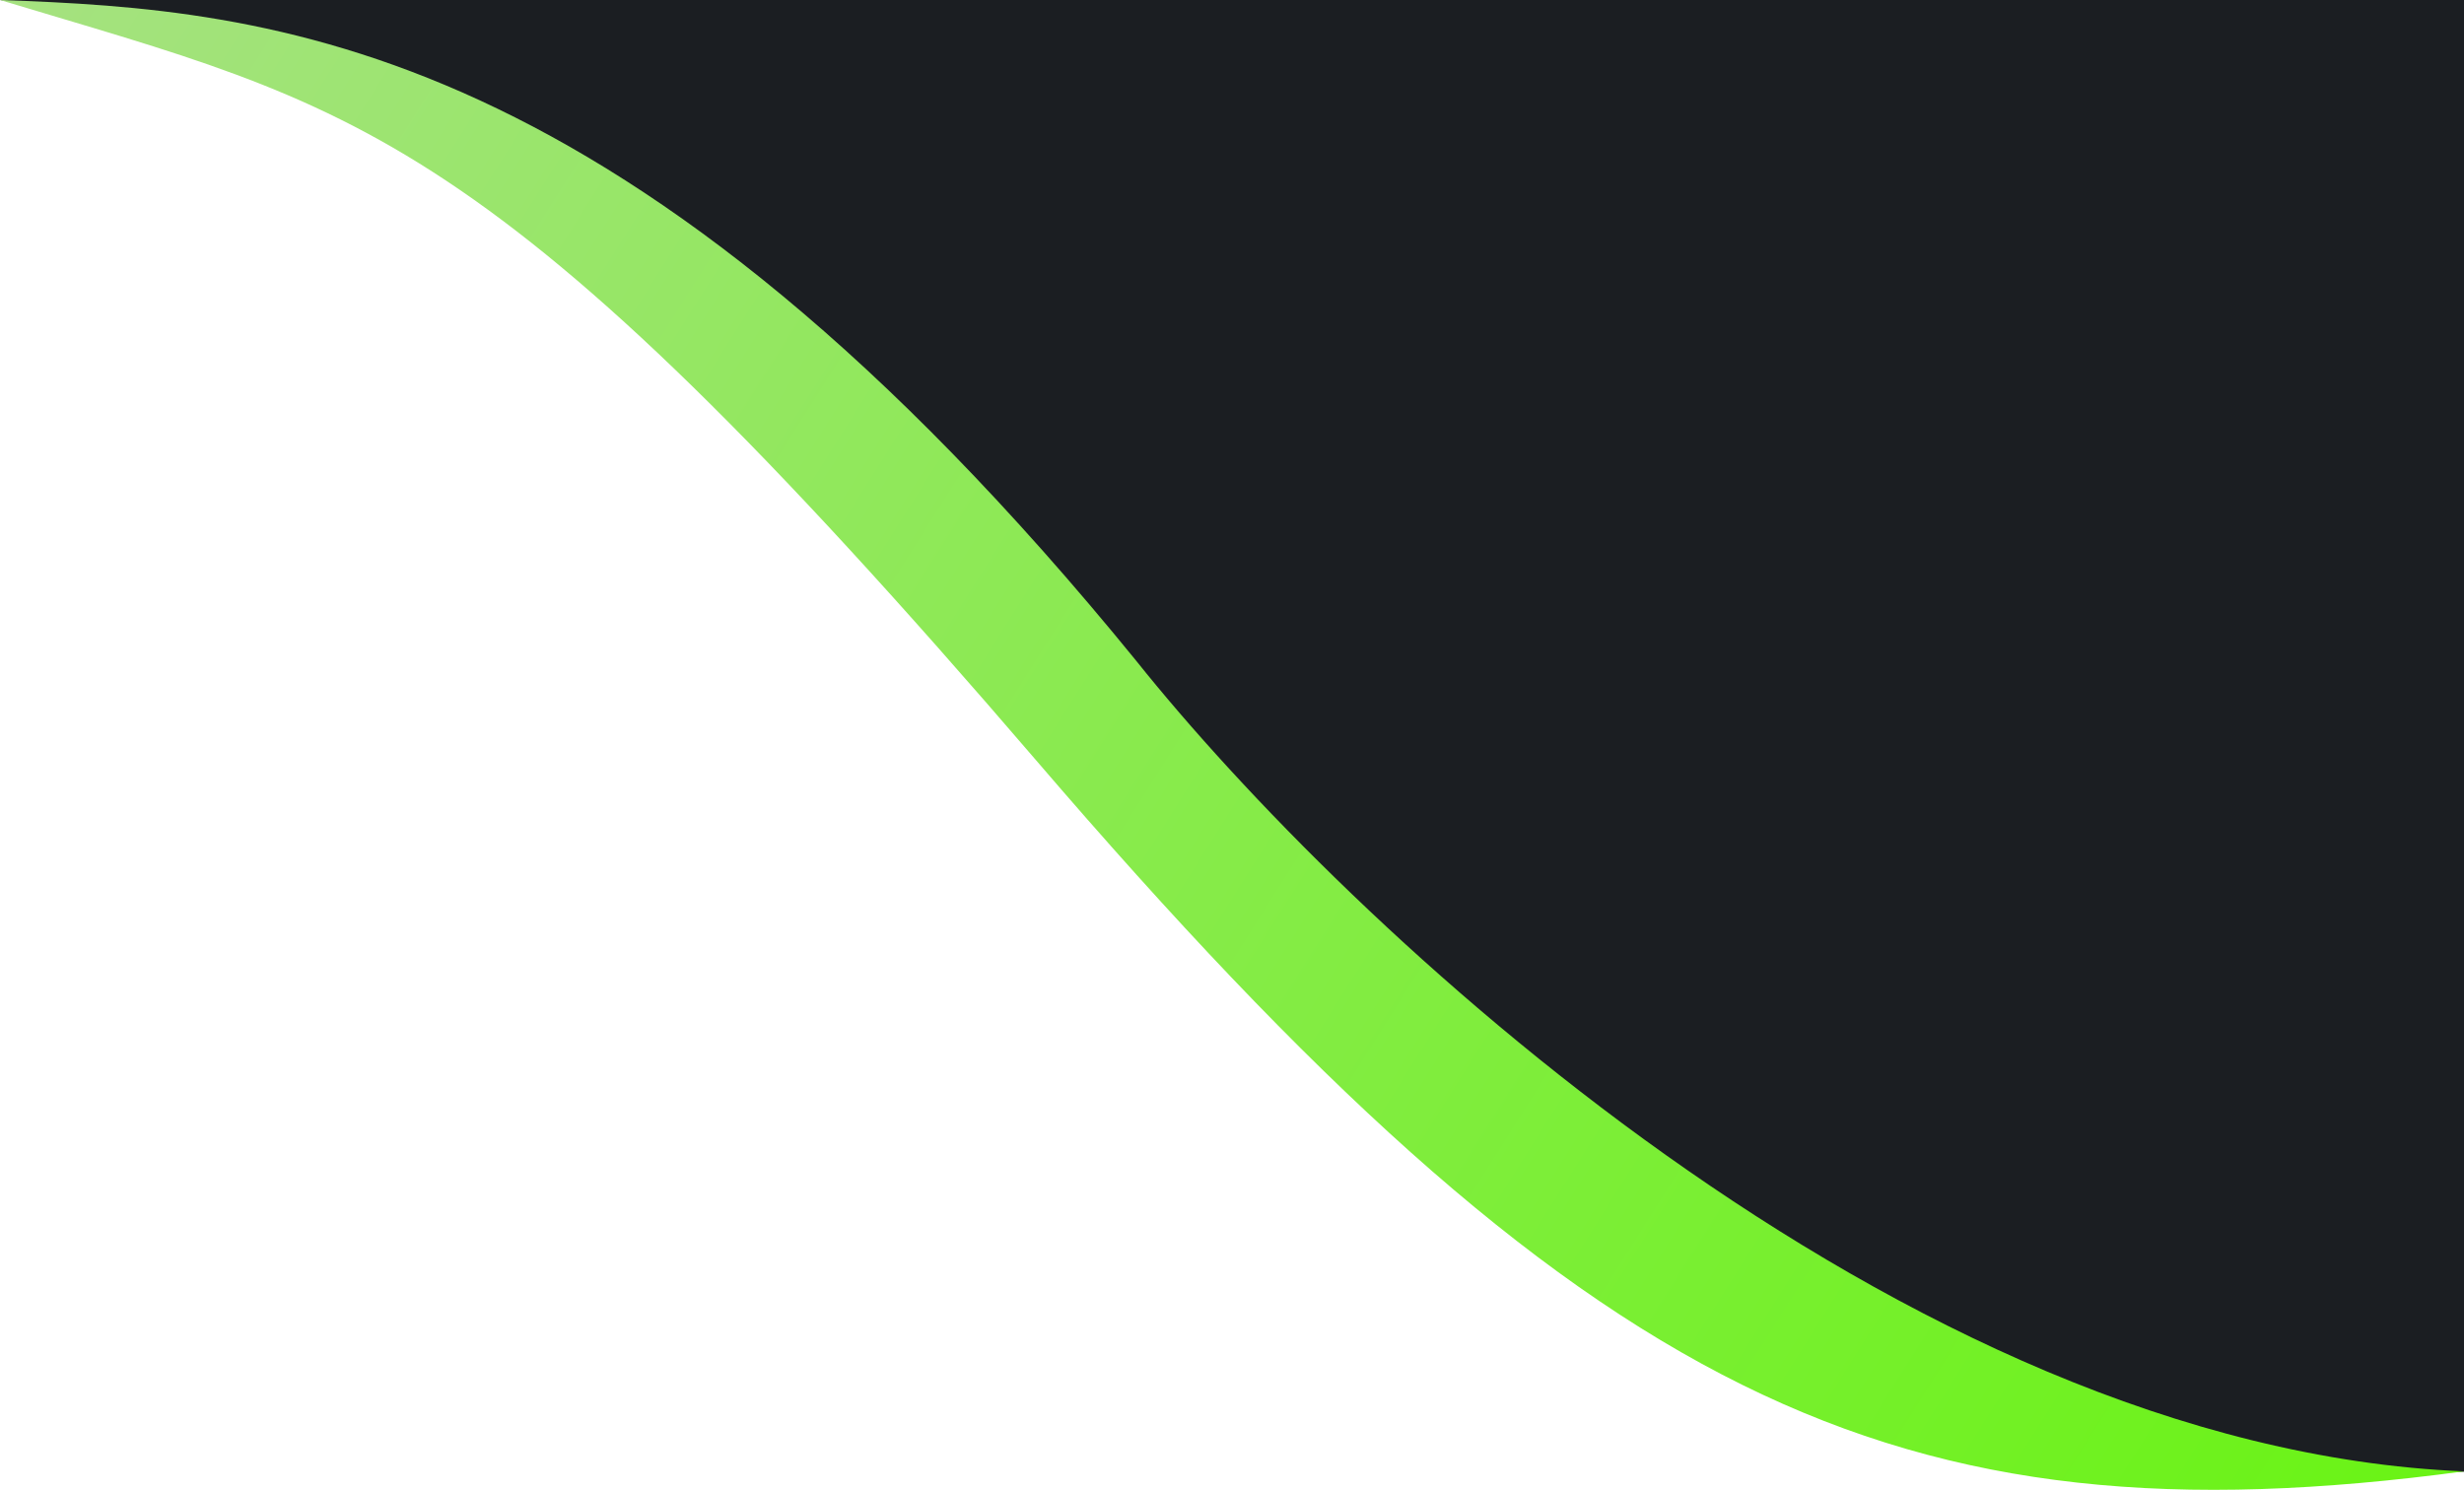
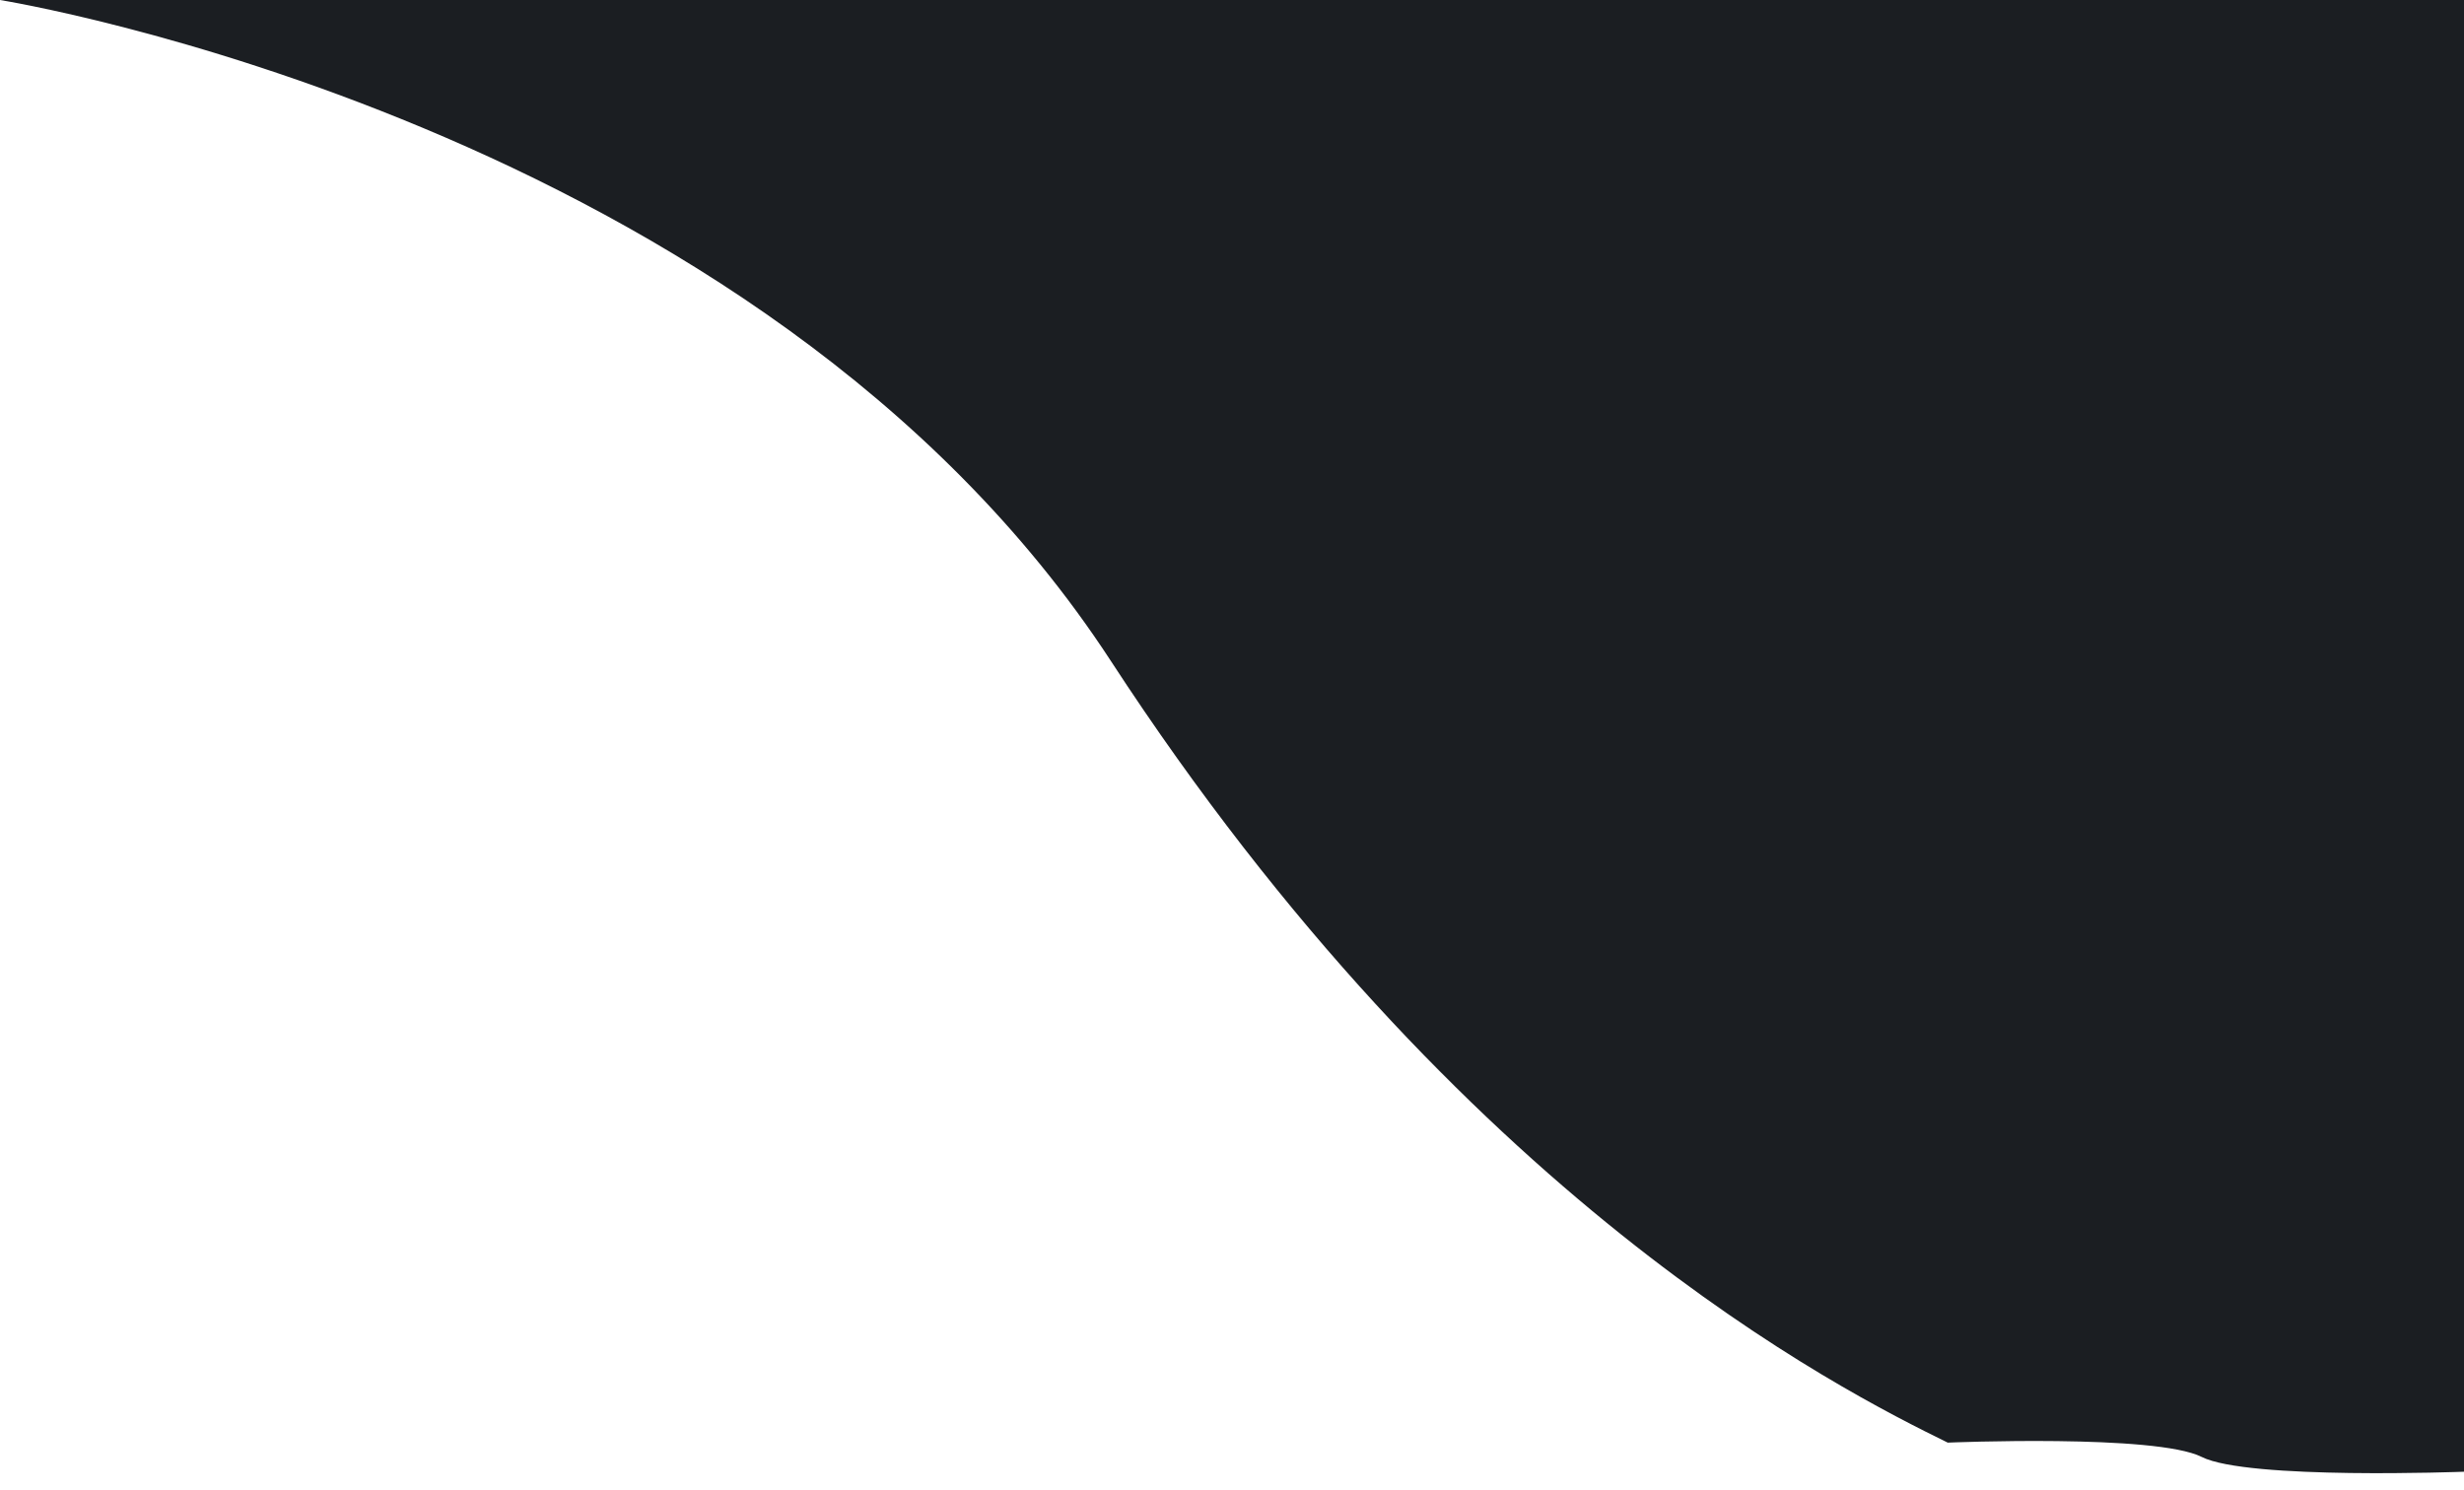
<svg xmlns="http://www.w3.org/2000/svg" width="296" height="179" fill="none">
  <path d="M0 0h296v176.825s-26.008.999-31.509-1.776c-5.502-2.776-30.509-1.72-30.509-1.72-12.825-6.292-58.266-29.073-100.53-93.908C91.189 14.585 0 0 0 0z" fill="#1B1E22" />
-   <path d="M136.5 79.4C75.5 4.495 32.667 1.166 0 0c43 12.984 58.5 14.482 124.5 91.386 66 76.903 102.883 94.597 171.5 85.393-68-2.797-134.5-66.084-159.5-97.378z" fill="url(#paint0_linear_1442_4915)" />
  <defs>
    <linearGradient id="paint0_linear_1442_4915" x1="1.5" y1="-1.5" x2="300" y2="187" gradientUnits="userSpaceOnUse">
      <stop stop-color="#A5E280" />
      <stop offset="1" stop-color="#68F412" />
    </linearGradient>
  </defs>
</svg>